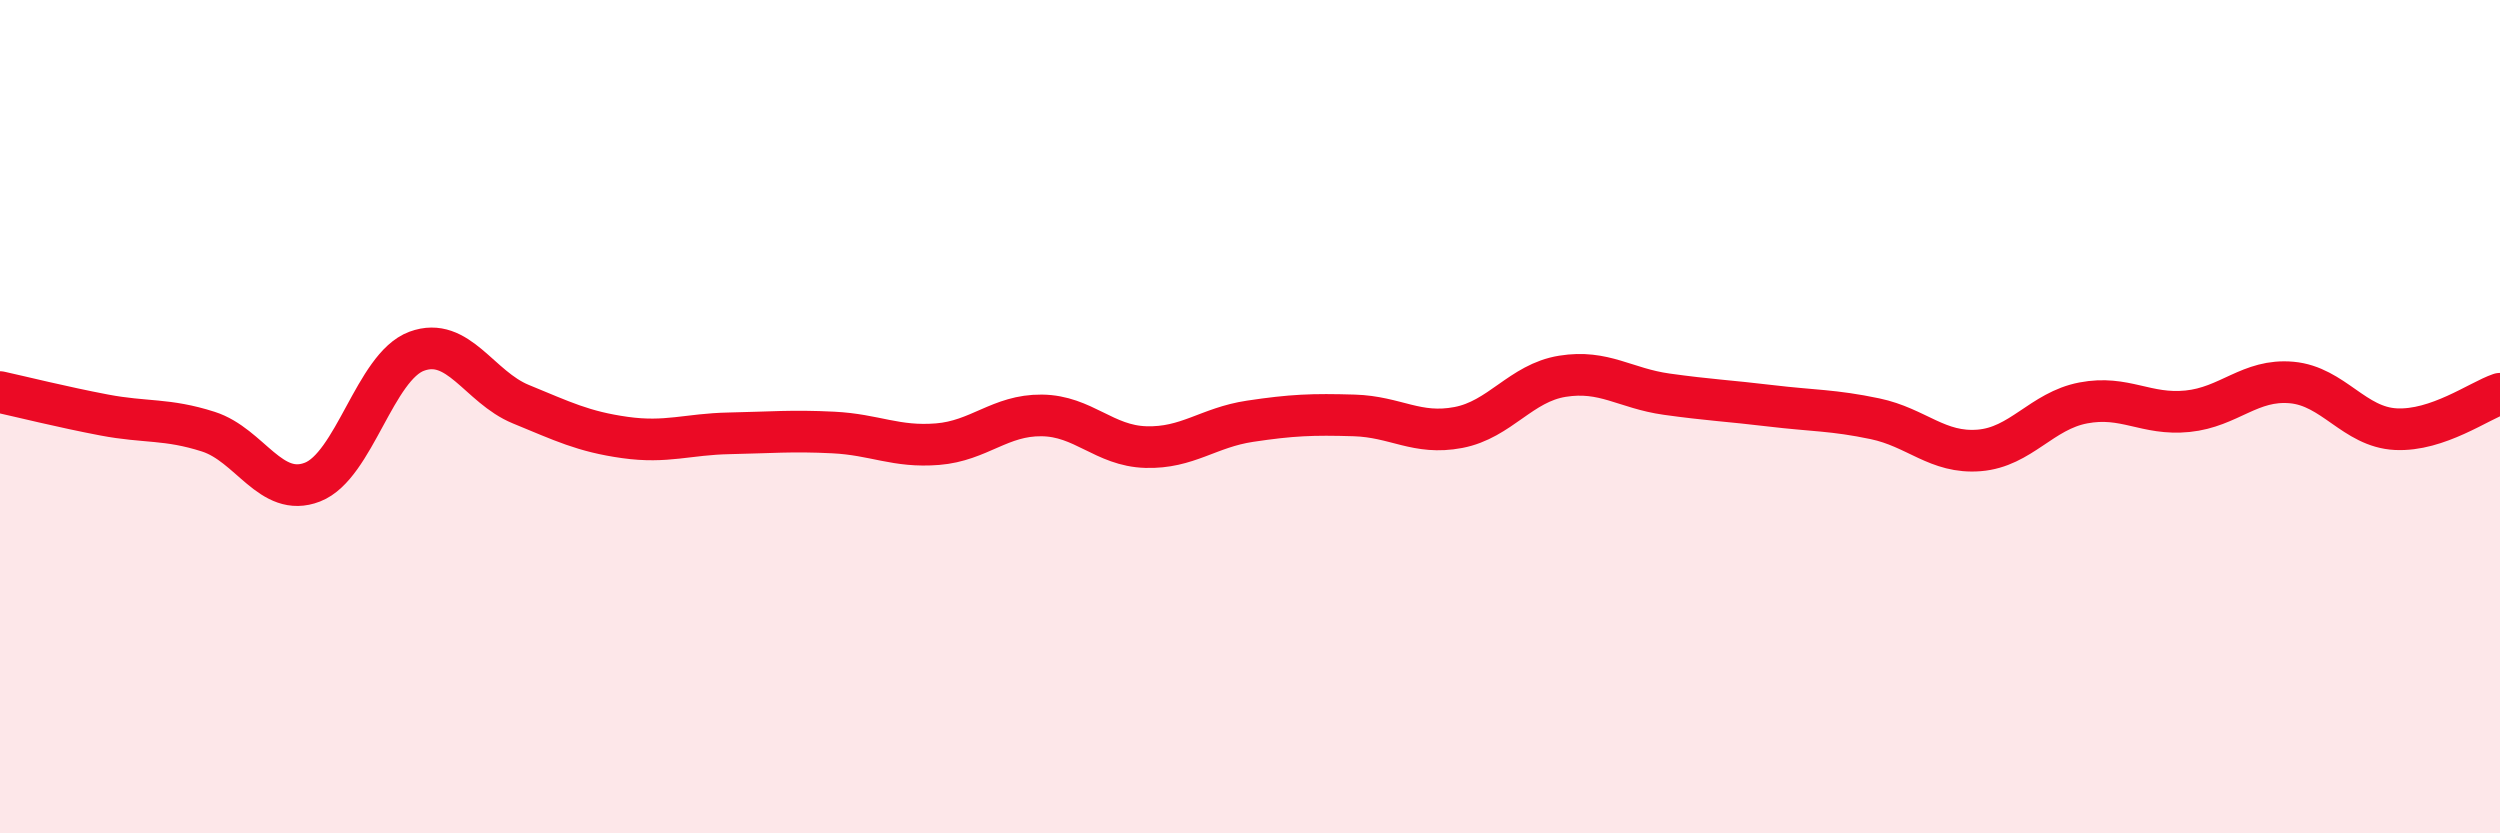
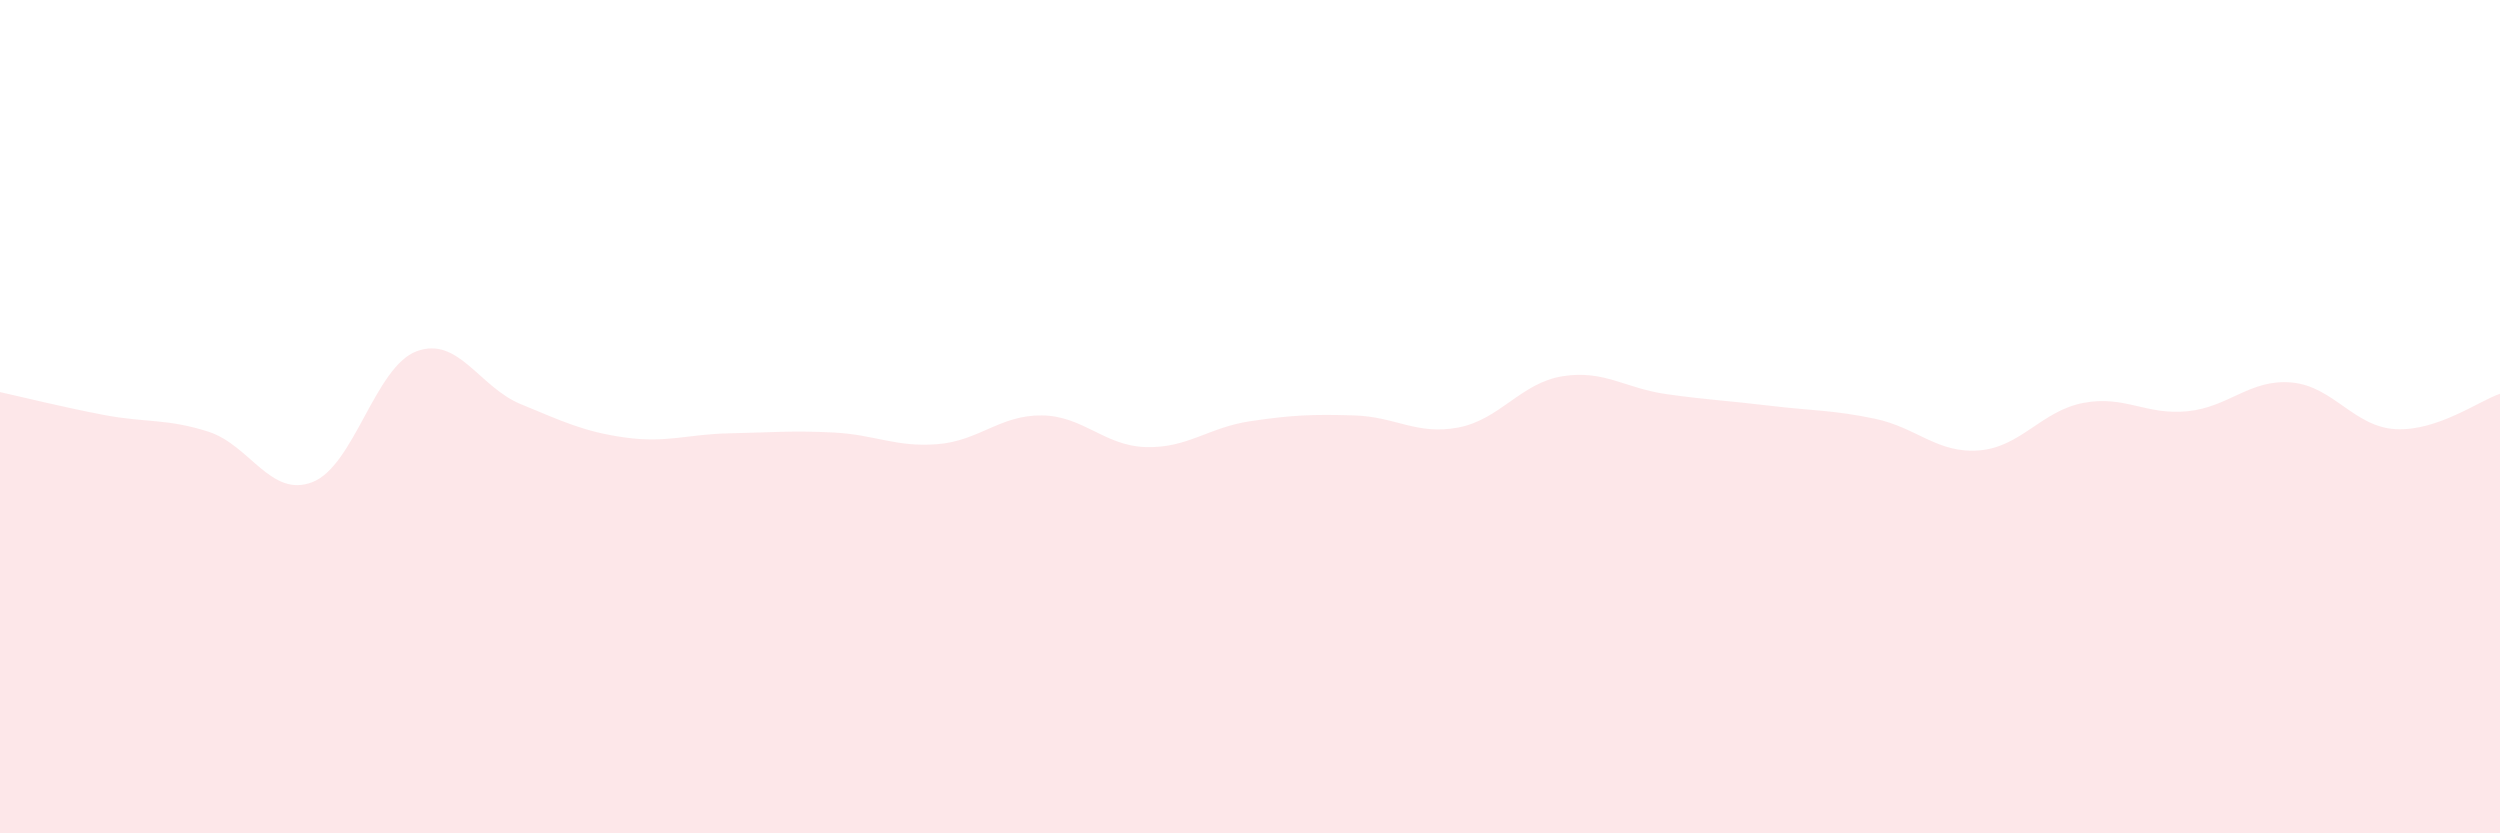
<svg xmlns="http://www.w3.org/2000/svg" width="60" height="20" viewBox="0 0 60 20">
  <path d="M 0,9.41 C 0.5,9.52 1.5,9.77 2.5,9.96 C 3.5,10.15 4,10.04 5,10.36 C 6,10.68 6.5,11.96 7.5,11.57 C 8.5,11.18 9,8.8 10,8.43 C 11,8.06 11.5,9.29 12.5,9.7 C 13.5,10.11 14,10.36 15,10.5 C 16,10.64 16.5,10.42 17.5,10.4 C 18.5,10.38 19,10.33 20,10.38 C 21,10.43 21.5,10.74 22.5,10.66 C 23.5,10.58 24,9.96 25,9.97 C 26,9.98 26.5,10.7 27.5,10.73 C 28.5,10.76 29,10.26 30,10.11 C 31,9.96 31.5,9.94 32.5,9.97 C 33.5,10 34,10.45 35,10.26 C 36,10.07 36.5,9.19 37.5,9.03 C 38.5,8.87 39,9.32 40,9.46 C 41,9.6 41.5,9.62 42.5,9.74 C 43.5,9.86 44,9.84 45,10.05 C 46,10.26 46.5,10.89 47.5,10.81 C 48.5,10.73 49,9.86 50,9.67 C 51,9.48 51.5,9.97 52.5,9.87 C 53.5,9.77 54,9.09 55,9.18 C 56,9.27 56.5,10.25 57.5,10.3 C 58.5,10.35 59.5,9.62 60,9.45L60 20L0 20Z" fill="#EB0A25" opacity="0.1" stroke-linecap="round" stroke-linejoin="round" />
-   <path d="M 0,9.41 C 0.5,9.52 1.5,9.77 2.5,9.96 C 3.5,10.15 4,10.04 5,10.36 C 6,10.68 6.5,11.96 7.5,11.57 C 8.5,11.18 9,8.8 10,8.43 C 11,8.06 11.5,9.29 12.5,9.7 C 13.5,10.11 14,10.36 15,10.5 C 16,10.64 16.5,10.42 17.5,10.4 C 18.5,10.38 19,10.33 20,10.38 C 21,10.43 21.5,10.74 22.5,10.66 C 23.5,10.58 24,9.96 25,9.97 C 26,9.98 26.5,10.7 27.5,10.73 C 28.5,10.76 29,10.26 30,10.11 C 31,9.96 31.5,9.94 32.5,9.97 C 33.5,10 34,10.45 35,10.26 C 36,10.07 36.5,9.19 37.5,9.03 C 38.5,8.87 39,9.32 40,9.46 C 41,9.6 41.5,9.62 42.5,9.74 C 43.5,9.86 44,9.84 45,10.05 C 46,10.26 46.5,10.89 47.5,10.81 C 48.5,10.73 49,9.86 50,9.67 C 51,9.48 51.5,9.97 52.5,9.87 C 53.5,9.77 54,9.09 55,9.18 C 56,9.27 56.5,10.25 57.5,10.3 C 58.5,10.35 59.5,9.62 60,9.45" stroke="#EB0A25" stroke-width="1" fill="none" stroke-linecap="round" stroke-linejoin="round" />
</svg>